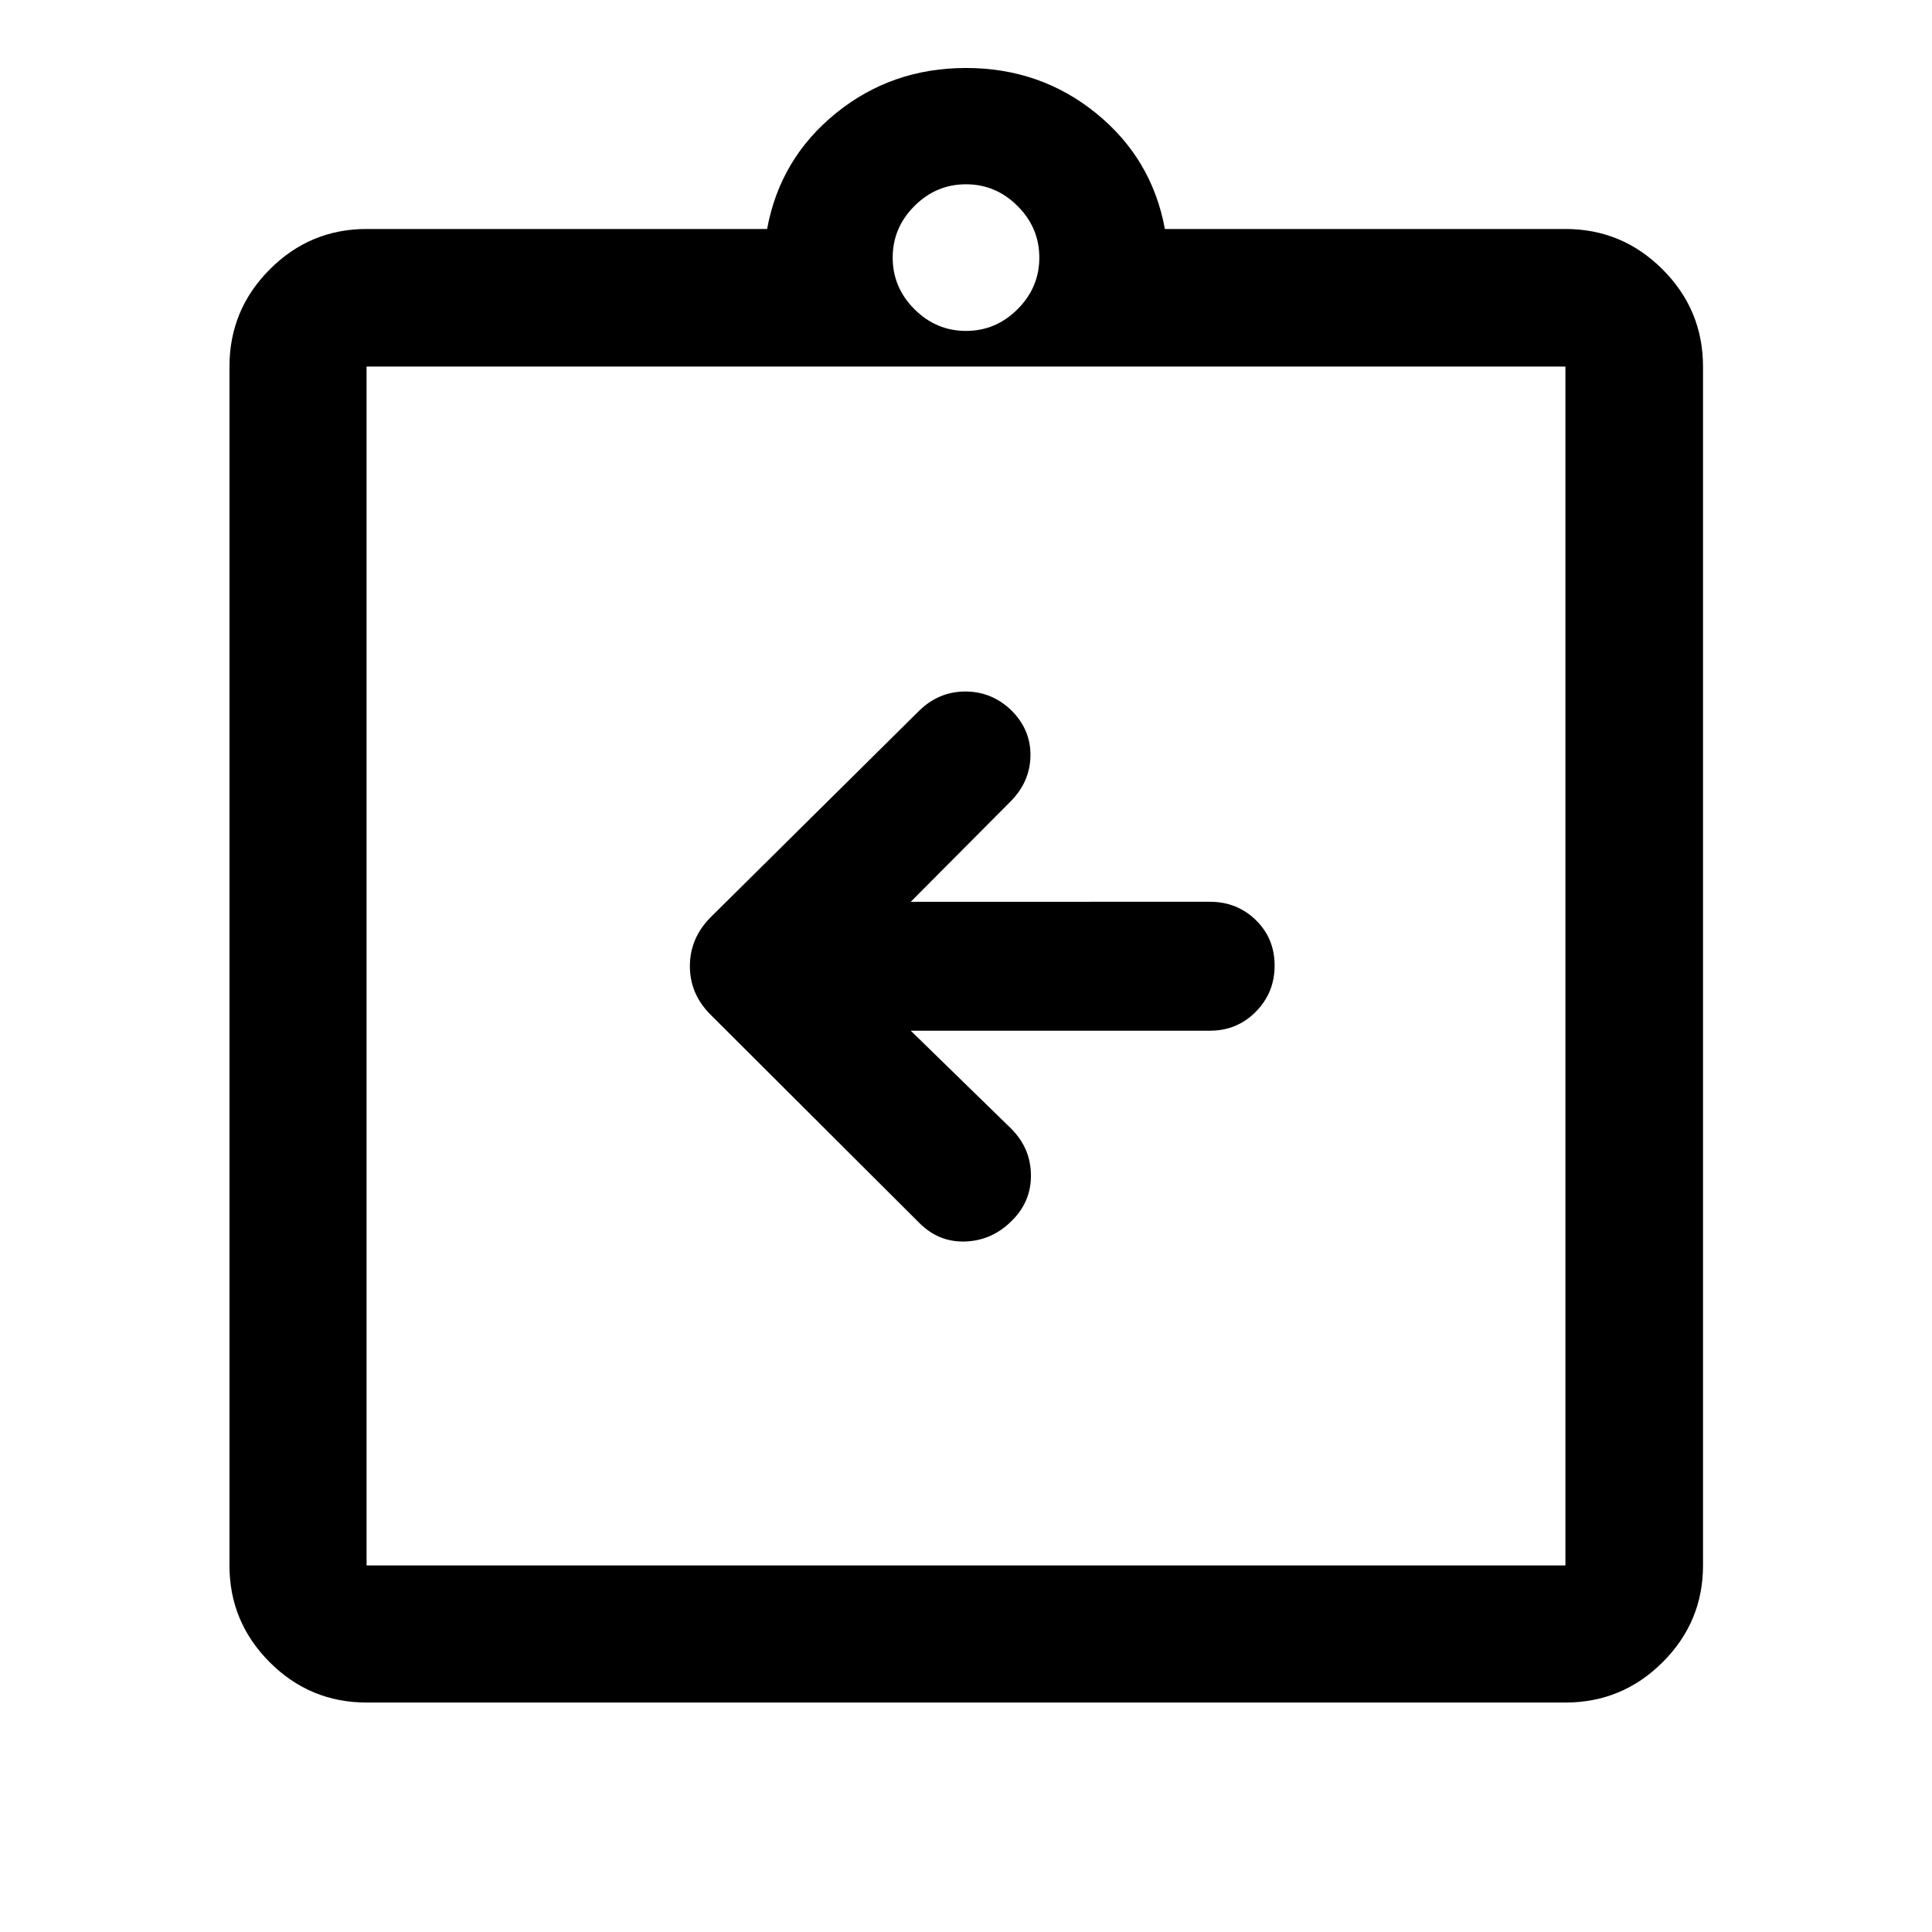
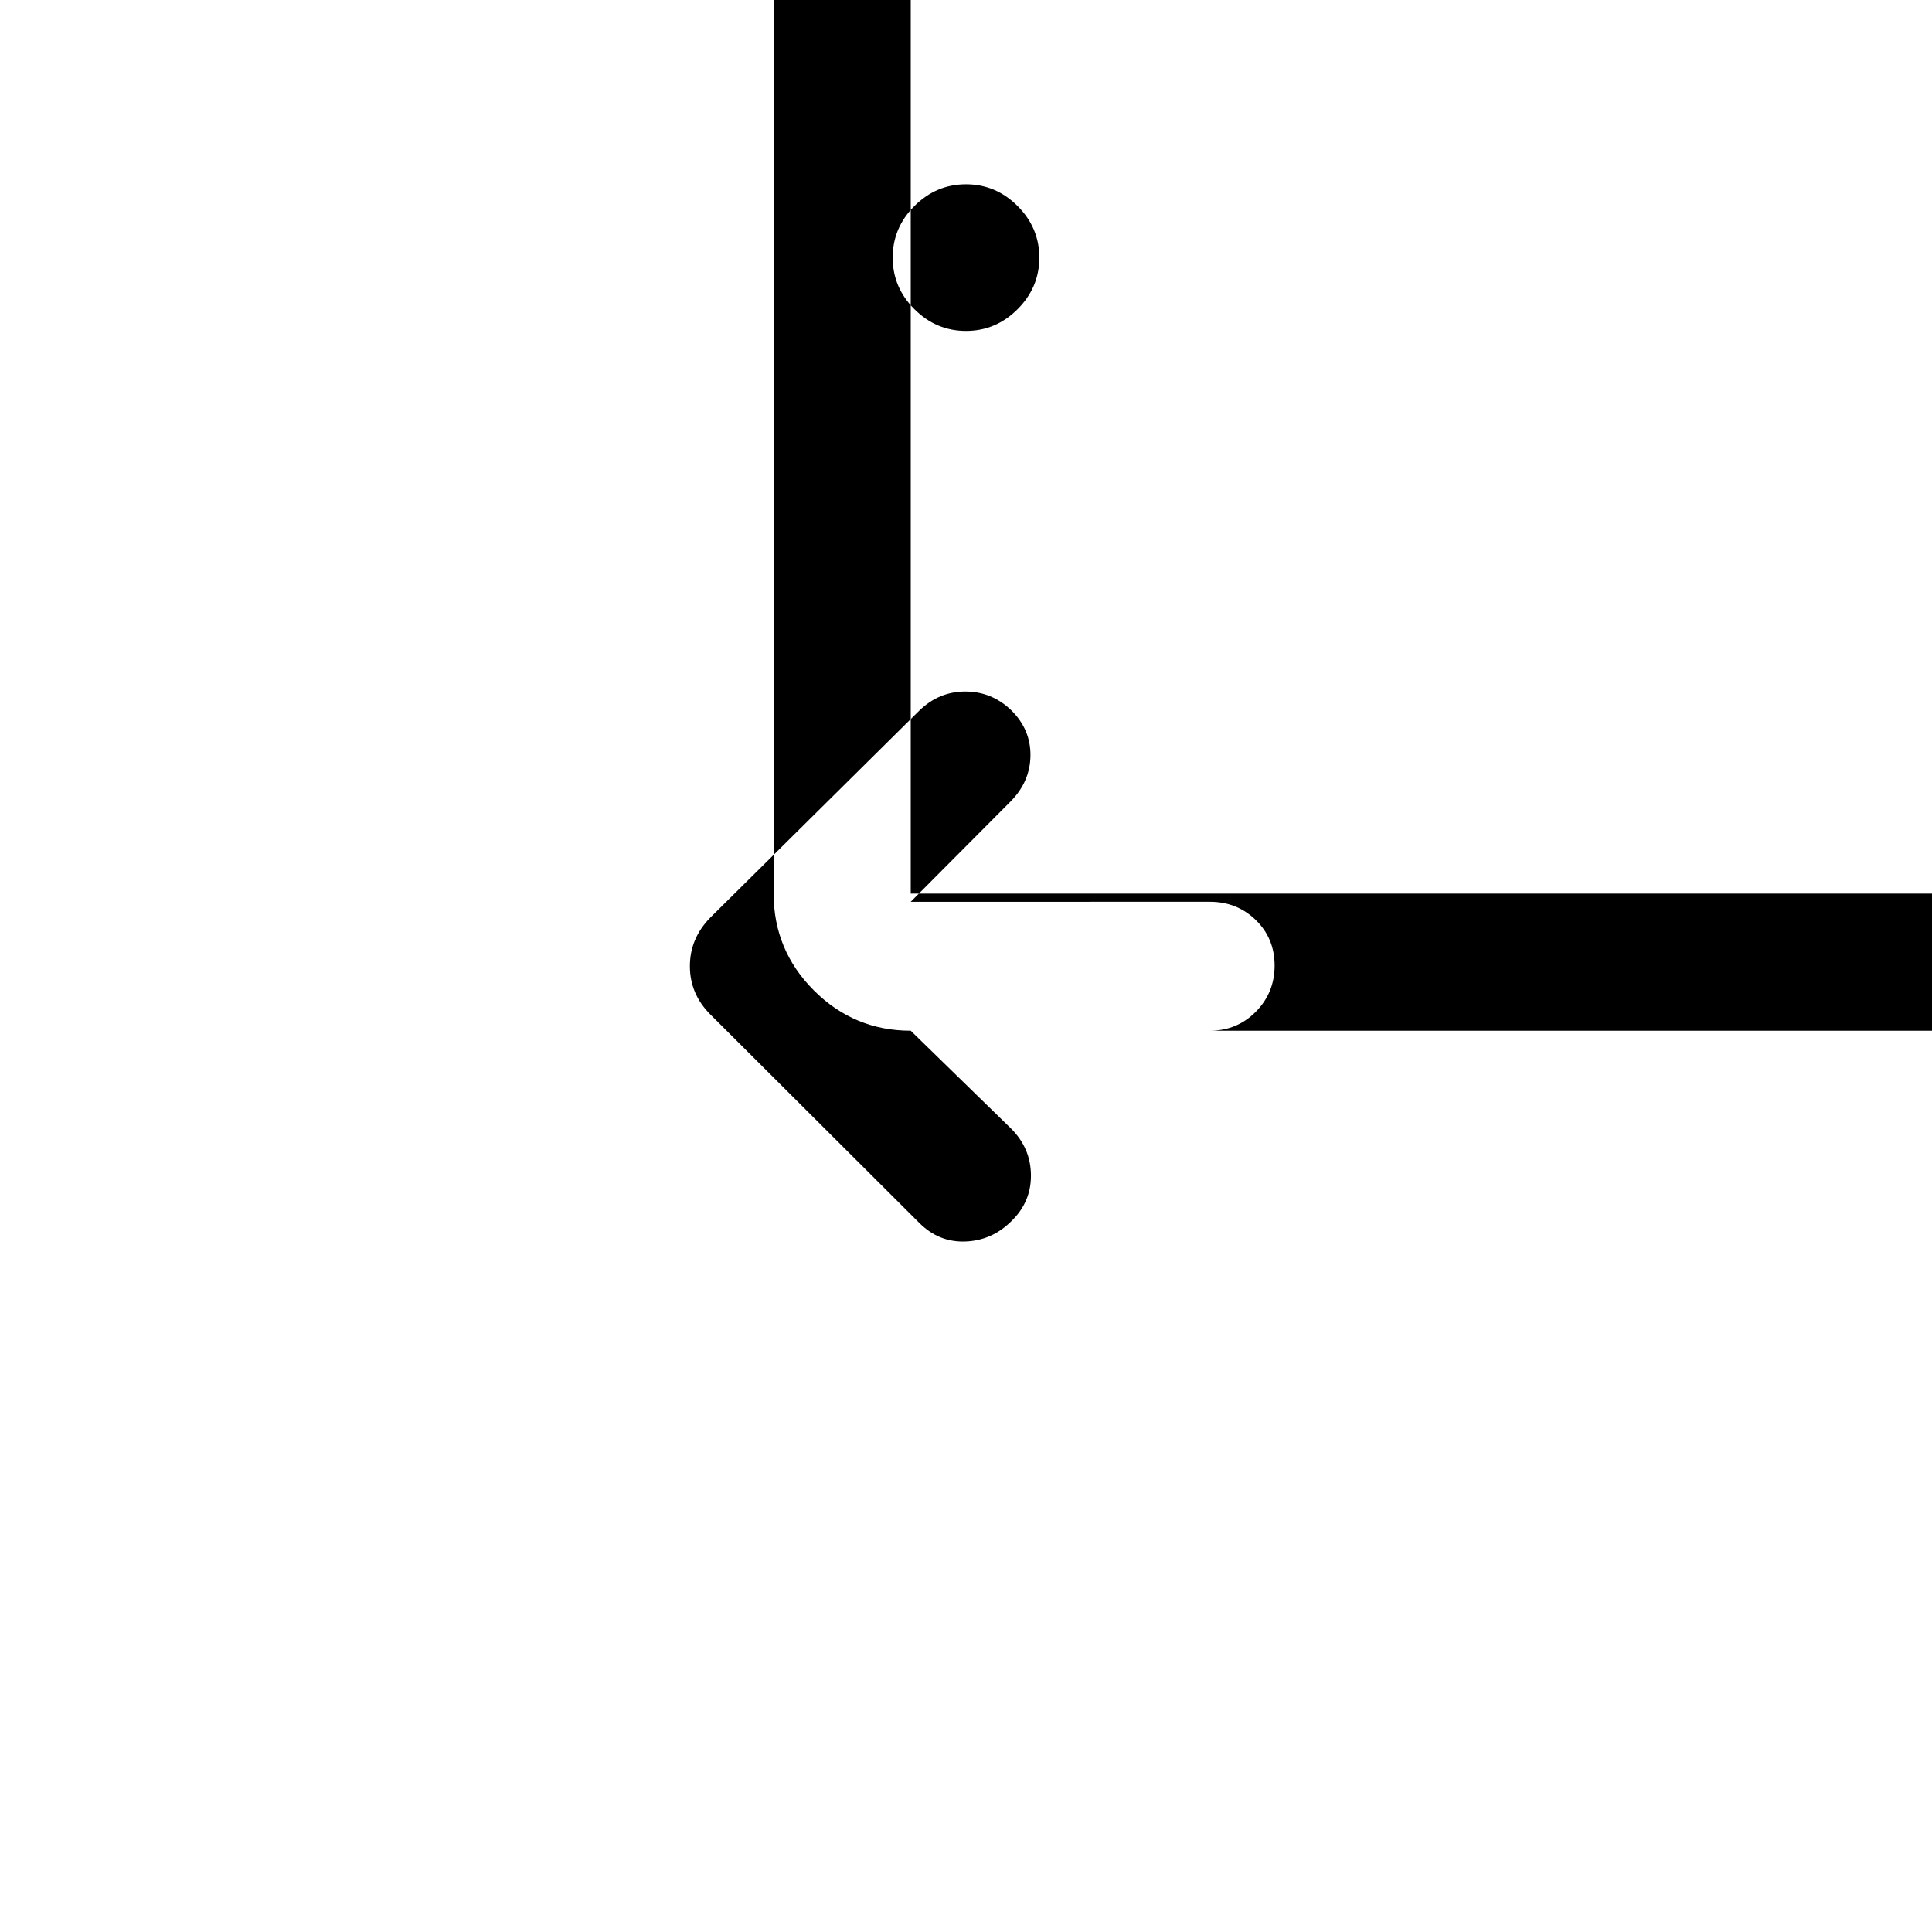
<svg xmlns="http://www.w3.org/2000/svg" width="48" height="48" viewBox="0 -960 960 960">
-   <path d="M452.54-447.85H601.2q13.5 0 22.82-9.44 9.33-9.44 9.33-22.93 0-13.5-9.33-22.6-9.32-9.09-22.82-9.09H452.54l49.89-50.13q9.48-9.78 9.6-22.57.12-12.79-9.36-22.3-9.78-9.48-22.96-9.48-13.19 0-22.91 9.48L353-504.11q-10.2 10.37-10.2 24.2 0 13.82 10.2 24.02l103.8 103.56q9.72 9.72 22.94 9.22t22.93-10.22q9.72-9.47 9.6-22.81-.12-13.34-9.84-23.06l-49.89-48.65ZM182.15-114.02q-28.1 0-48.12-20.01-20.01-20.02-20.01-48.12v-595.7q0-28.2 20.01-48.28 20.02-20.09 48.12-20.09h199.02q6.44-35 34.16-57.5 27.71-22.5 64.67-22.5t64.67 22.5q27.72 22.5 34.16 57.5h199.02q28.2 0 48.28 20.09 20.09 20.08 20.09 48.28v595.7q0 28.1-20.09 48.12-20.08 20.01-48.28 20.01h-595.7Zm0-68.13h595.7v-595.7h-595.7v595.7ZM480-795.57q14.83 0 25.63-10.8 10.8-10.8 10.8-25.63 0-14.83-10.8-25.63-10.8-10.8-25.63-10.8-14.83 0-25.63 10.8-10.8 10.8-10.8 25.63 0 14.83 10.8 25.63 10.8 10.8 25.63 10.8ZM182.15-182.15v-595.7 595.7Z" />
+   <path d="M452.54-447.85H601.2q13.5 0 22.82-9.44 9.33-9.44 9.33-22.93 0-13.5-9.33-22.6-9.32-9.09-22.82-9.09H452.54l49.89-50.13q9.48-9.78 9.6-22.57.12-12.79-9.36-22.3-9.78-9.48-22.96-9.48-13.19 0-22.91 9.48L353-504.11q-10.2 10.37-10.2 24.2 0 13.82 10.2 24.02l103.8 103.56q9.72 9.72 22.94 9.22t22.93-10.22q9.72-9.47 9.6-22.81-.12-13.34-9.84-23.06l-49.89-48.65Zq-28.1 0-48.12-20.01-20.01-20.02-20.01-48.12v-595.7q0-28.2 20.01-48.28 20.02-20.09 48.12-20.09h199.02q6.44-35 34.16-57.5 27.71-22.5 64.67-22.5t64.67 22.5q27.72 22.5 34.16 57.5h199.02q28.2 0 48.28 20.09 20.09 20.08 20.09 48.28v595.7q0 28.1-20.09 48.12-20.08 20.01-48.28 20.01h-595.7Zm0-68.13h595.7v-595.7h-595.7v595.7ZM480-795.57q14.83 0 25.63-10.8 10.8-10.8 10.8-25.63 0-14.83-10.8-25.63-10.8-10.8-25.63-10.8-14.83 0-25.63 10.8-10.8 10.8-10.8 25.63 0 14.83 10.8 25.63 10.8 10.8 25.63 10.8ZM182.15-182.15v-595.7 595.7Z" />
</svg>